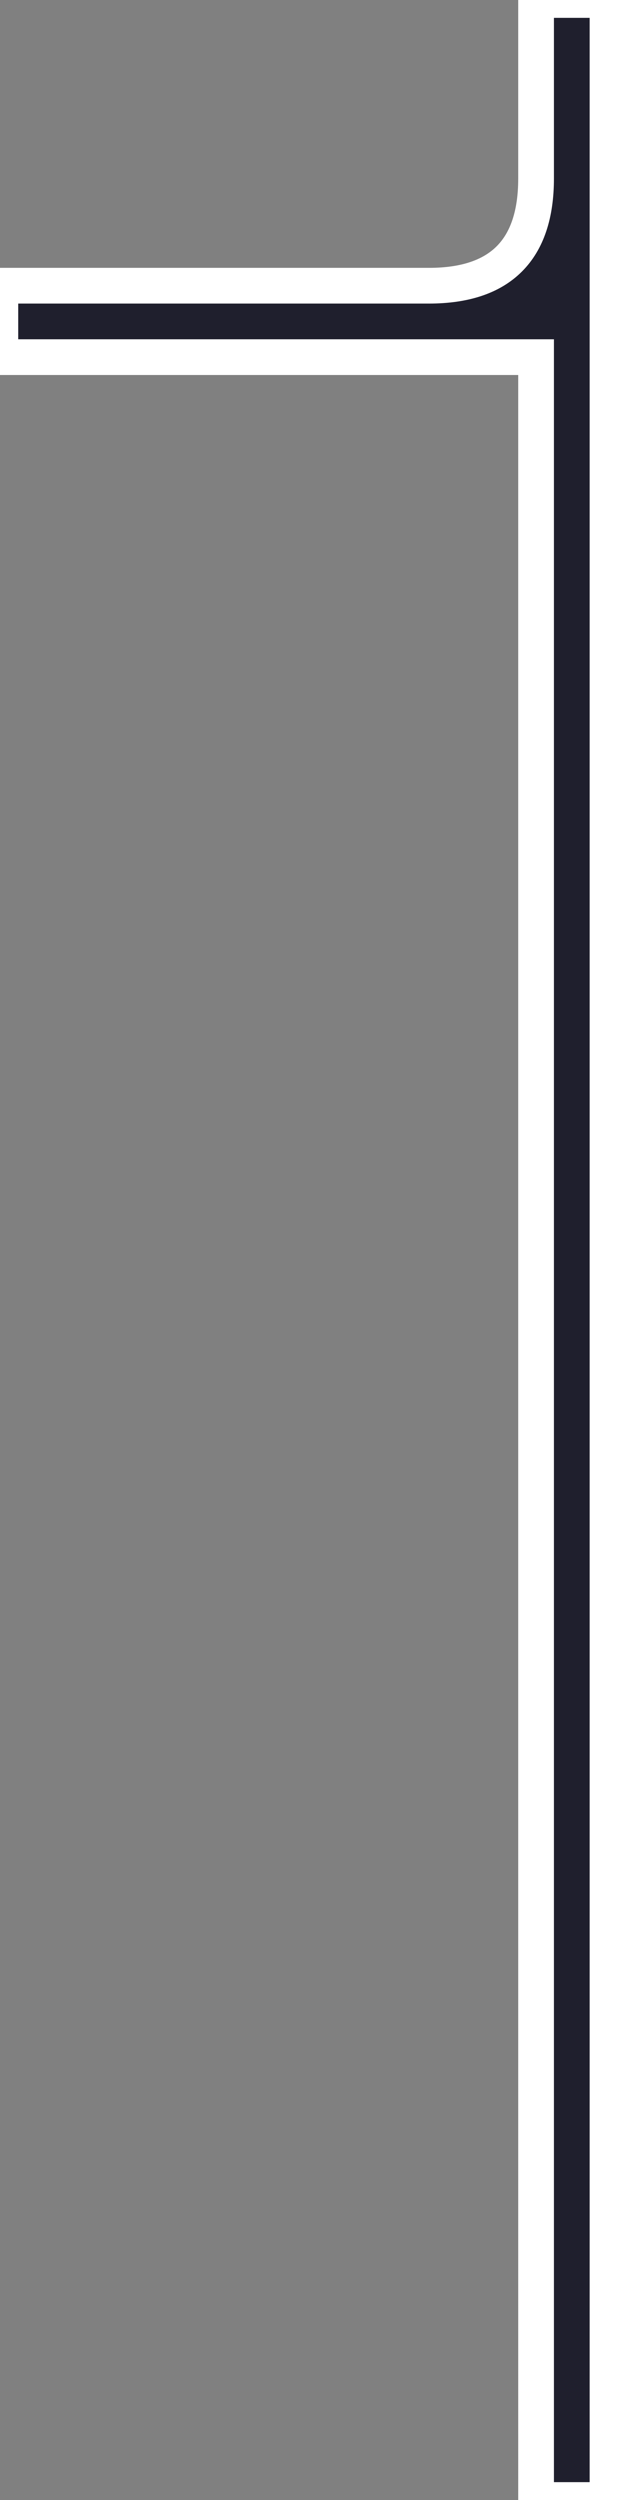
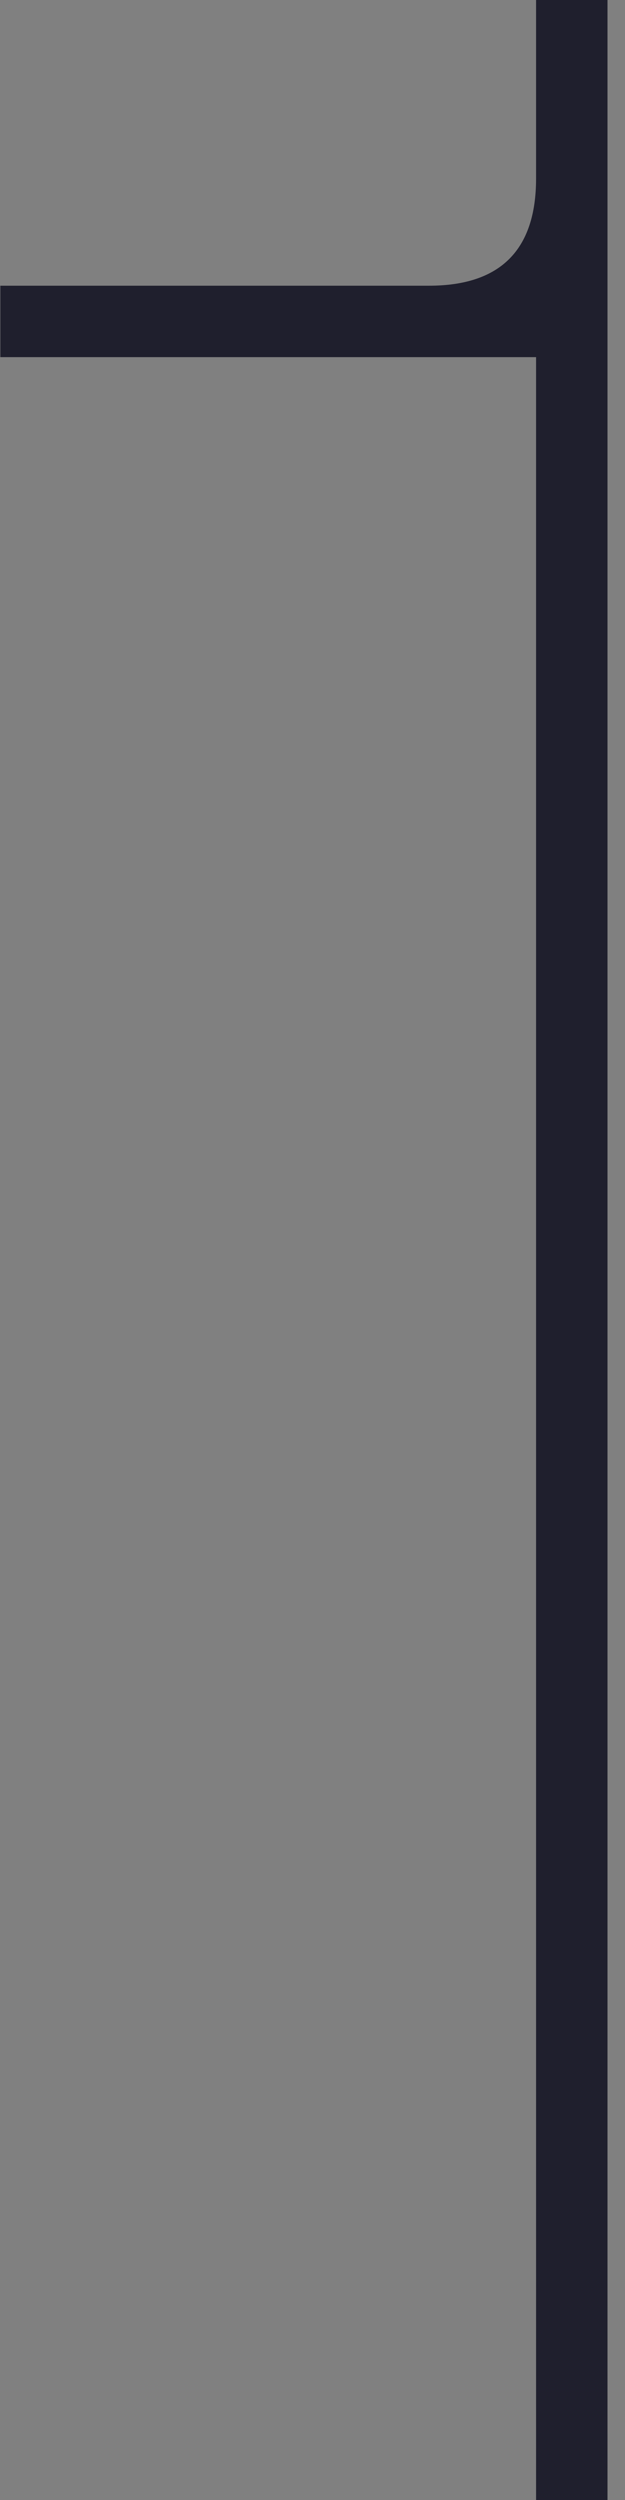
<svg xmlns="http://www.w3.org/2000/svg" width="35" height="140" viewBox="0 0 35 140" fill="none">
  <rect x="0" y="0" width="35" height="140" fill="#808080" stroke="none" />
  <path d="M30.02 140V20H0.02V16H24.02C28.02 16 30.02 14 30.02 10V-9.53674e-06H34.02V140H30.02Z" fill="#1F1F2D" />
-   <path d="M30.02 140H29.02V141H30.02V140ZM30.02 20H31.02V19H30.02V20ZM0.02 20H-0.98V21H0.02V20ZM0.02 16V15H-0.98V16H0.02ZM30.02 -7.62939e-06V-1H29.02V-7.62939e-06H30.02ZM34.02 -7.62939e-06H35.02V-1H34.02V-7.62939e-06ZM34.02 140V141H35.02V140H34.02ZM31.02 140V20H29.02V140H31.02ZM30.02 19H0.02V21H30.02V19ZM1.02 20V16H-0.98V20H1.02ZM0.02 17H24.02V15H0.02V17ZM24.02 17C26.174 17 27.973 16.461 29.227 15.207C30.48 13.953 31.02 12.154 31.02 10H29.02C29.02 11.846 28.559 13.047 27.812 13.793C27.066 14.539 25.865 15 24.02 15V17ZM31.02 10V-7.62939e-06H29.02V10H31.02ZM30.02 1H34.02V-1H30.02V1ZM33.02 -7.62939e-06V140H35.02V-7.62939e-06H33.02ZM34.02 139H30.02V141H34.02V139Z" fill="white" />
</svg>